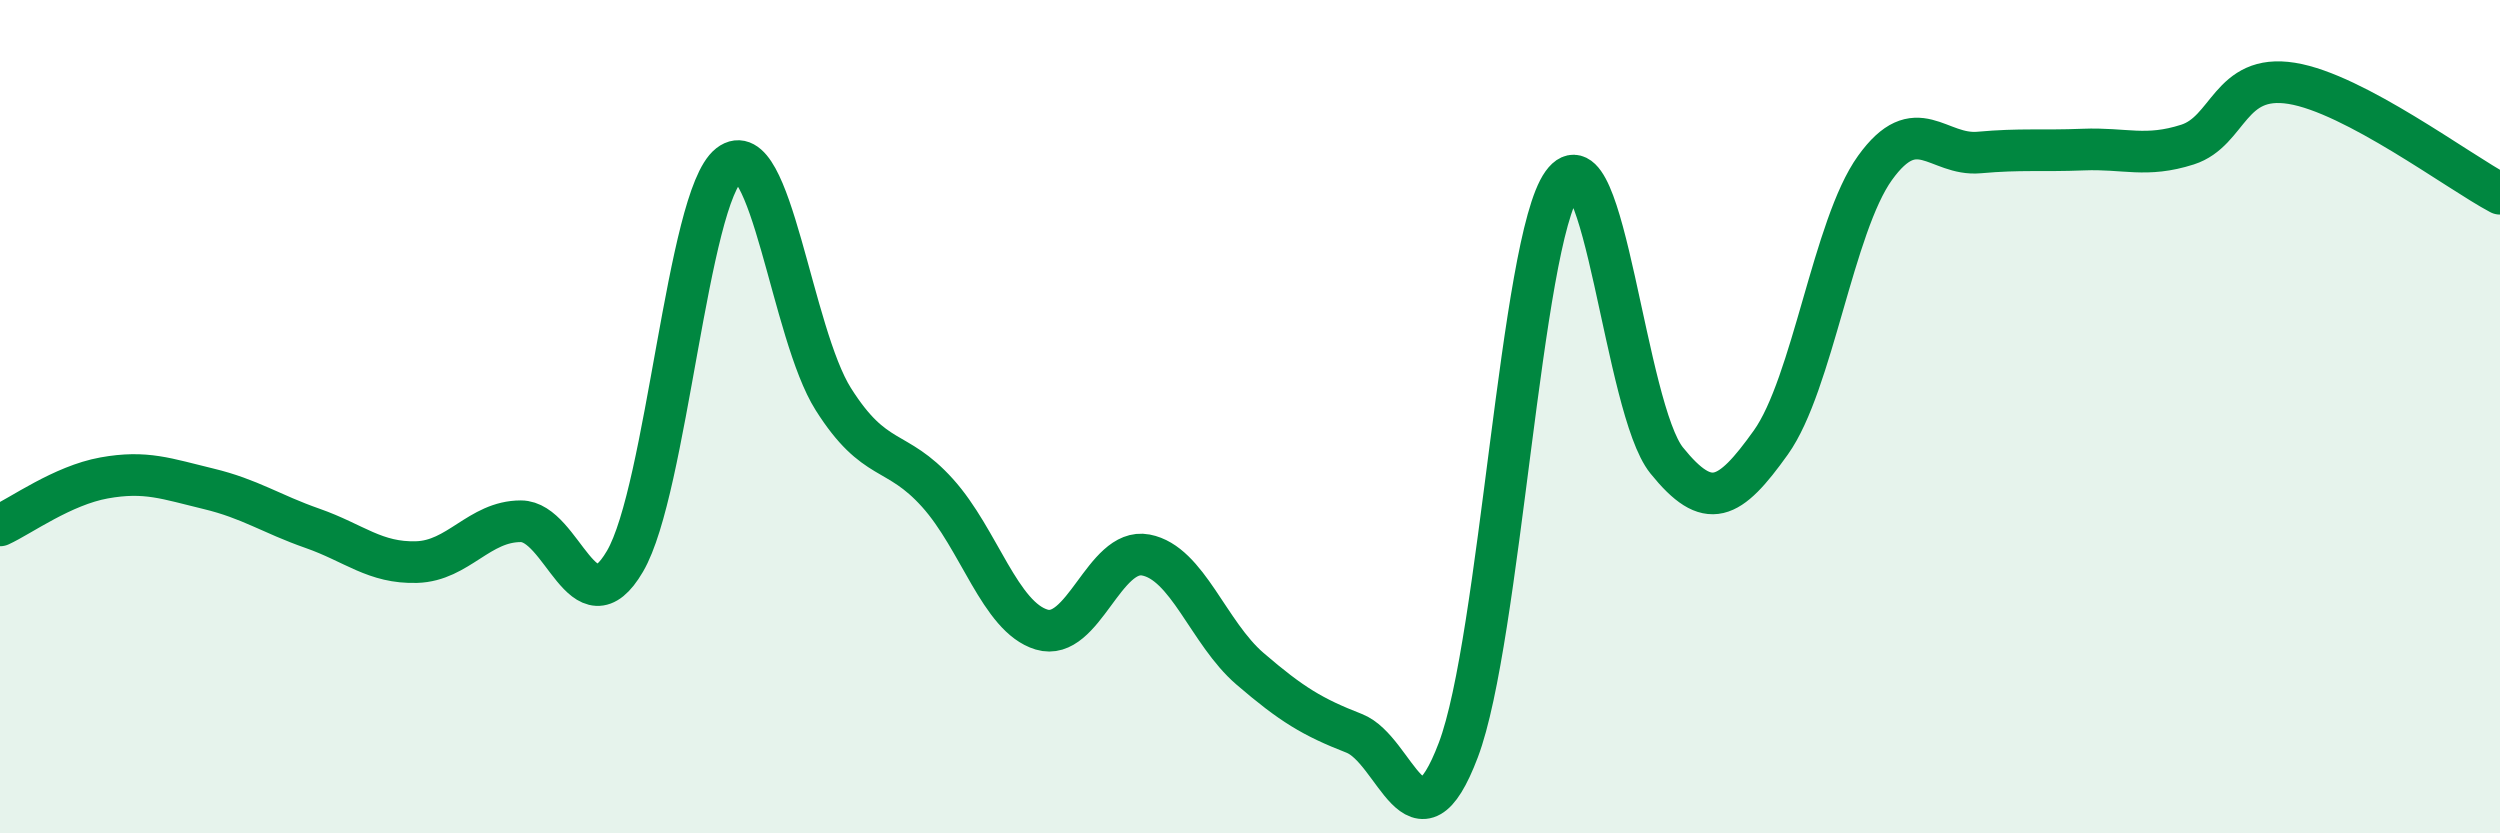
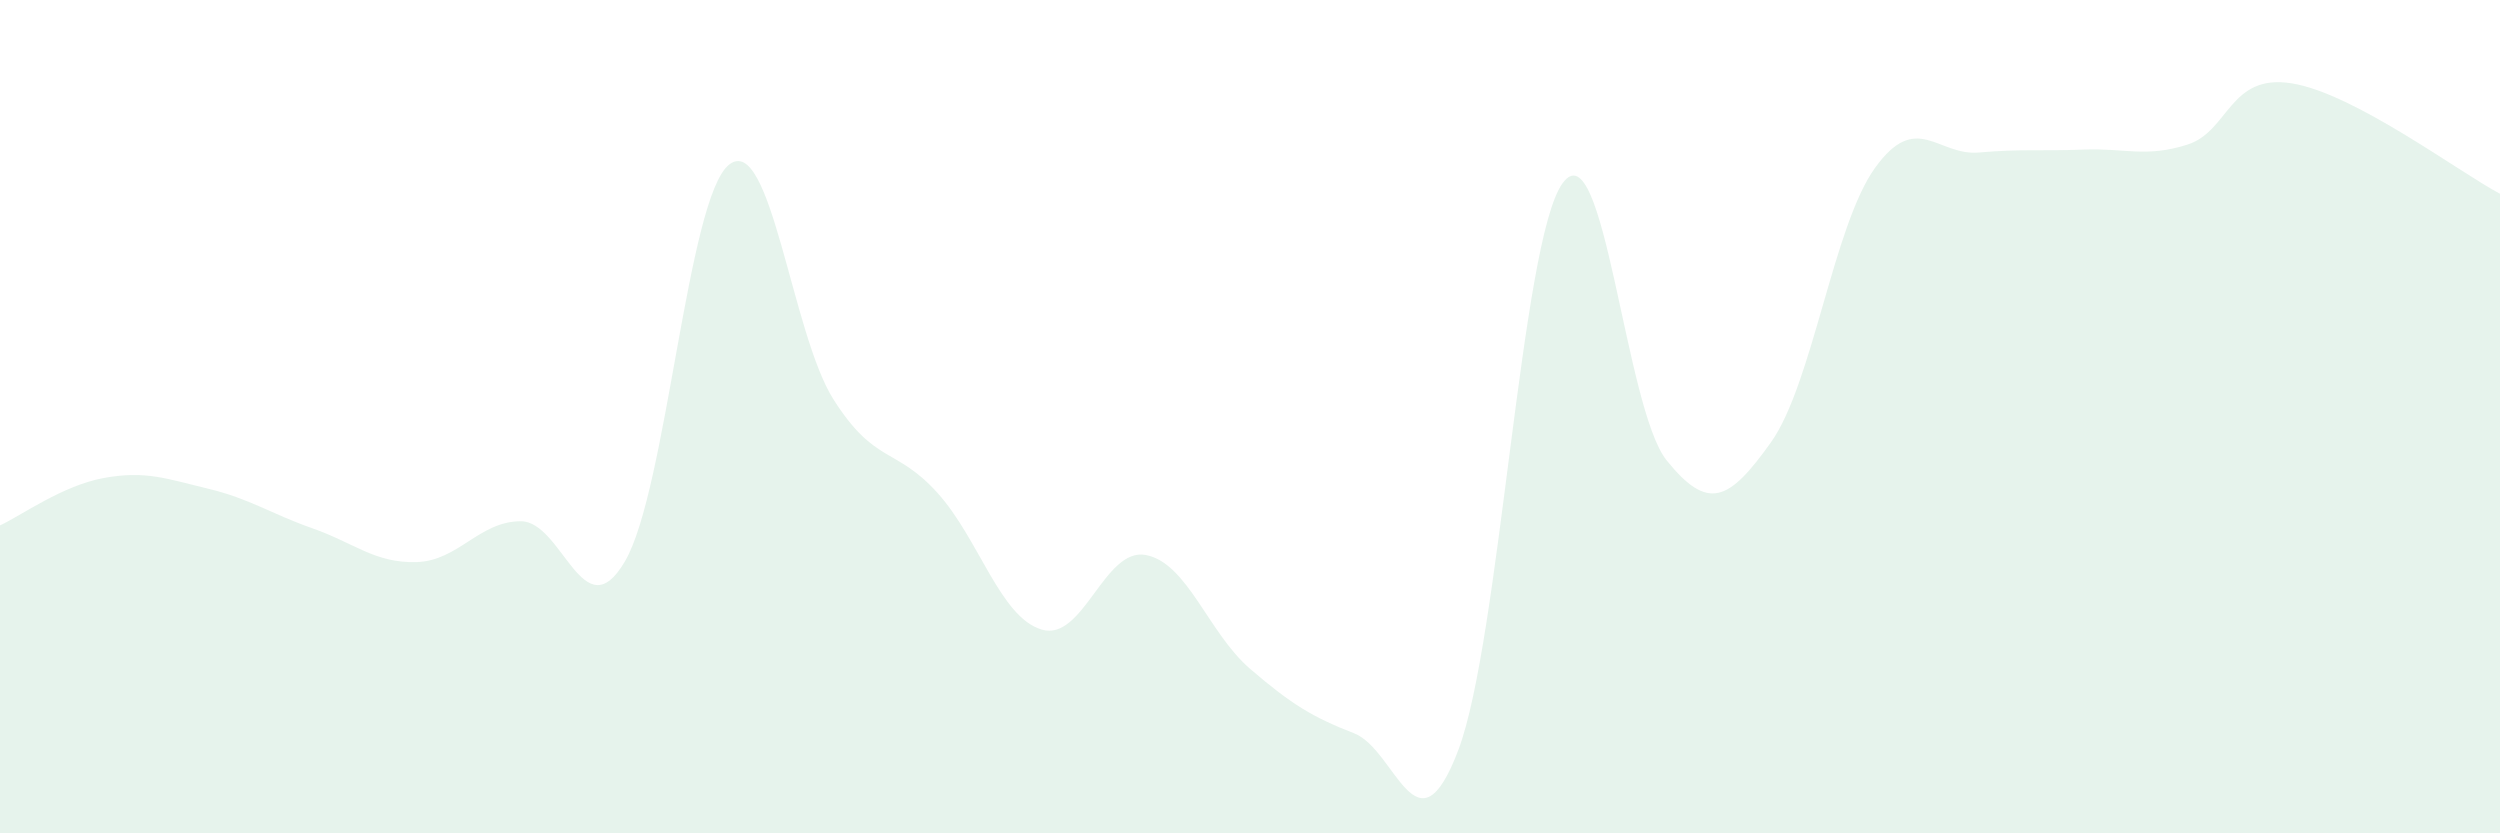
<svg xmlns="http://www.w3.org/2000/svg" width="60" height="20" viewBox="0 0 60 20">
  <path d="M 0,12.61 C 0.5,12.38 1.5,11.65 2.5,11.47 C 3.5,11.29 4,11.49 5,11.73 C 6,11.97 6.5,12.33 7.5,12.68 C 8.5,13.03 9,13.52 10,13.49 C 11,13.46 11.5,12.51 12.5,12.51 C 13.5,12.51 14,15.18 15,13.47 C 16,11.76 16.5,4.73 17.5,3.95 C 18.5,3.17 19,8 20,9.58 C 21,11.16 21.5,10.72 22.5,11.83 C 23.5,12.94 24,14.81 25,15.11 C 26,15.41 26.5,13.13 27.5,13.32 C 28.5,13.51 29,15.19 30,16.05 C 31,16.91 31.5,17.21 32.5,17.6 C 33.5,17.99 34,20.64 35,18 C 36,15.36 36.5,5.79 37.5,4.4 C 38.5,3.01 39,9.81 40,11.05 C 41,12.29 41.5,12.02 42.5,10.62 C 43.5,9.22 44,5.42 45,4.03 C 46,2.64 46.5,3.75 47.5,3.66 C 48.5,3.57 49,3.63 50,3.59 C 51,3.55 51.5,3.79 52.5,3.47 C 53.5,3.15 53.5,1.76 55,2 C 56.5,2.24 59,4.12 60,4.65L60 20L0 20Z" fill="#008740" opacity="0.1" stroke-linecap="round" stroke-linejoin="round" />
-   <path d="M 0,12.61 C 0.5,12.38 1.5,11.65 2.5,11.47 C 3.5,11.29 4,11.49 5,11.73 C 6,11.97 6.5,12.33 7.5,12.68 C 8.5,13.03 9,13.52 10,13.49 C 11,13.46 11.5,12.51 12.5,12.51 C 13.5,12.51 14,15.18 15,13.47 C 16,11.76 16.5,4.73 17.5,3.95 C 18.5,3.17 19,8 20,9.58 C 21,11.16 21.5,10.72 22.5,11.83 C 23.5,12.94 24,14.81 25,15.11 C 26,15.41 26.5,13.13 27.5,13.32 C 28.5,13.51 29,15.19 30,16.05 C 31,16.91 31.5,17.21 32.5,17.6 C 33.5,17.99 34,20.64 35,18 C 36,15.36 36.5,5.79 37.5,4.4 C 38.5,3.01 39,9.81 40,11.05 C 41,12.29 41.5,12.02 42.5,10.62 C 43.5,9.22 44,5.42 45,4.03 C 46,2.64 46.5,3.75 47.5,3.66 C 48.5,3.57 49,3.63 50,3.59 C 51,3.55 51.5,3.79 52.5,3.47 C 53.5,3.15 53.5,1.76 55,2 C 56.5,2.24 59,4.12 60,4.65" stroke="#008740" stroke-width="1" fill="none" stroke-linecap="round" stroke-linejoin="round" />
</svg>